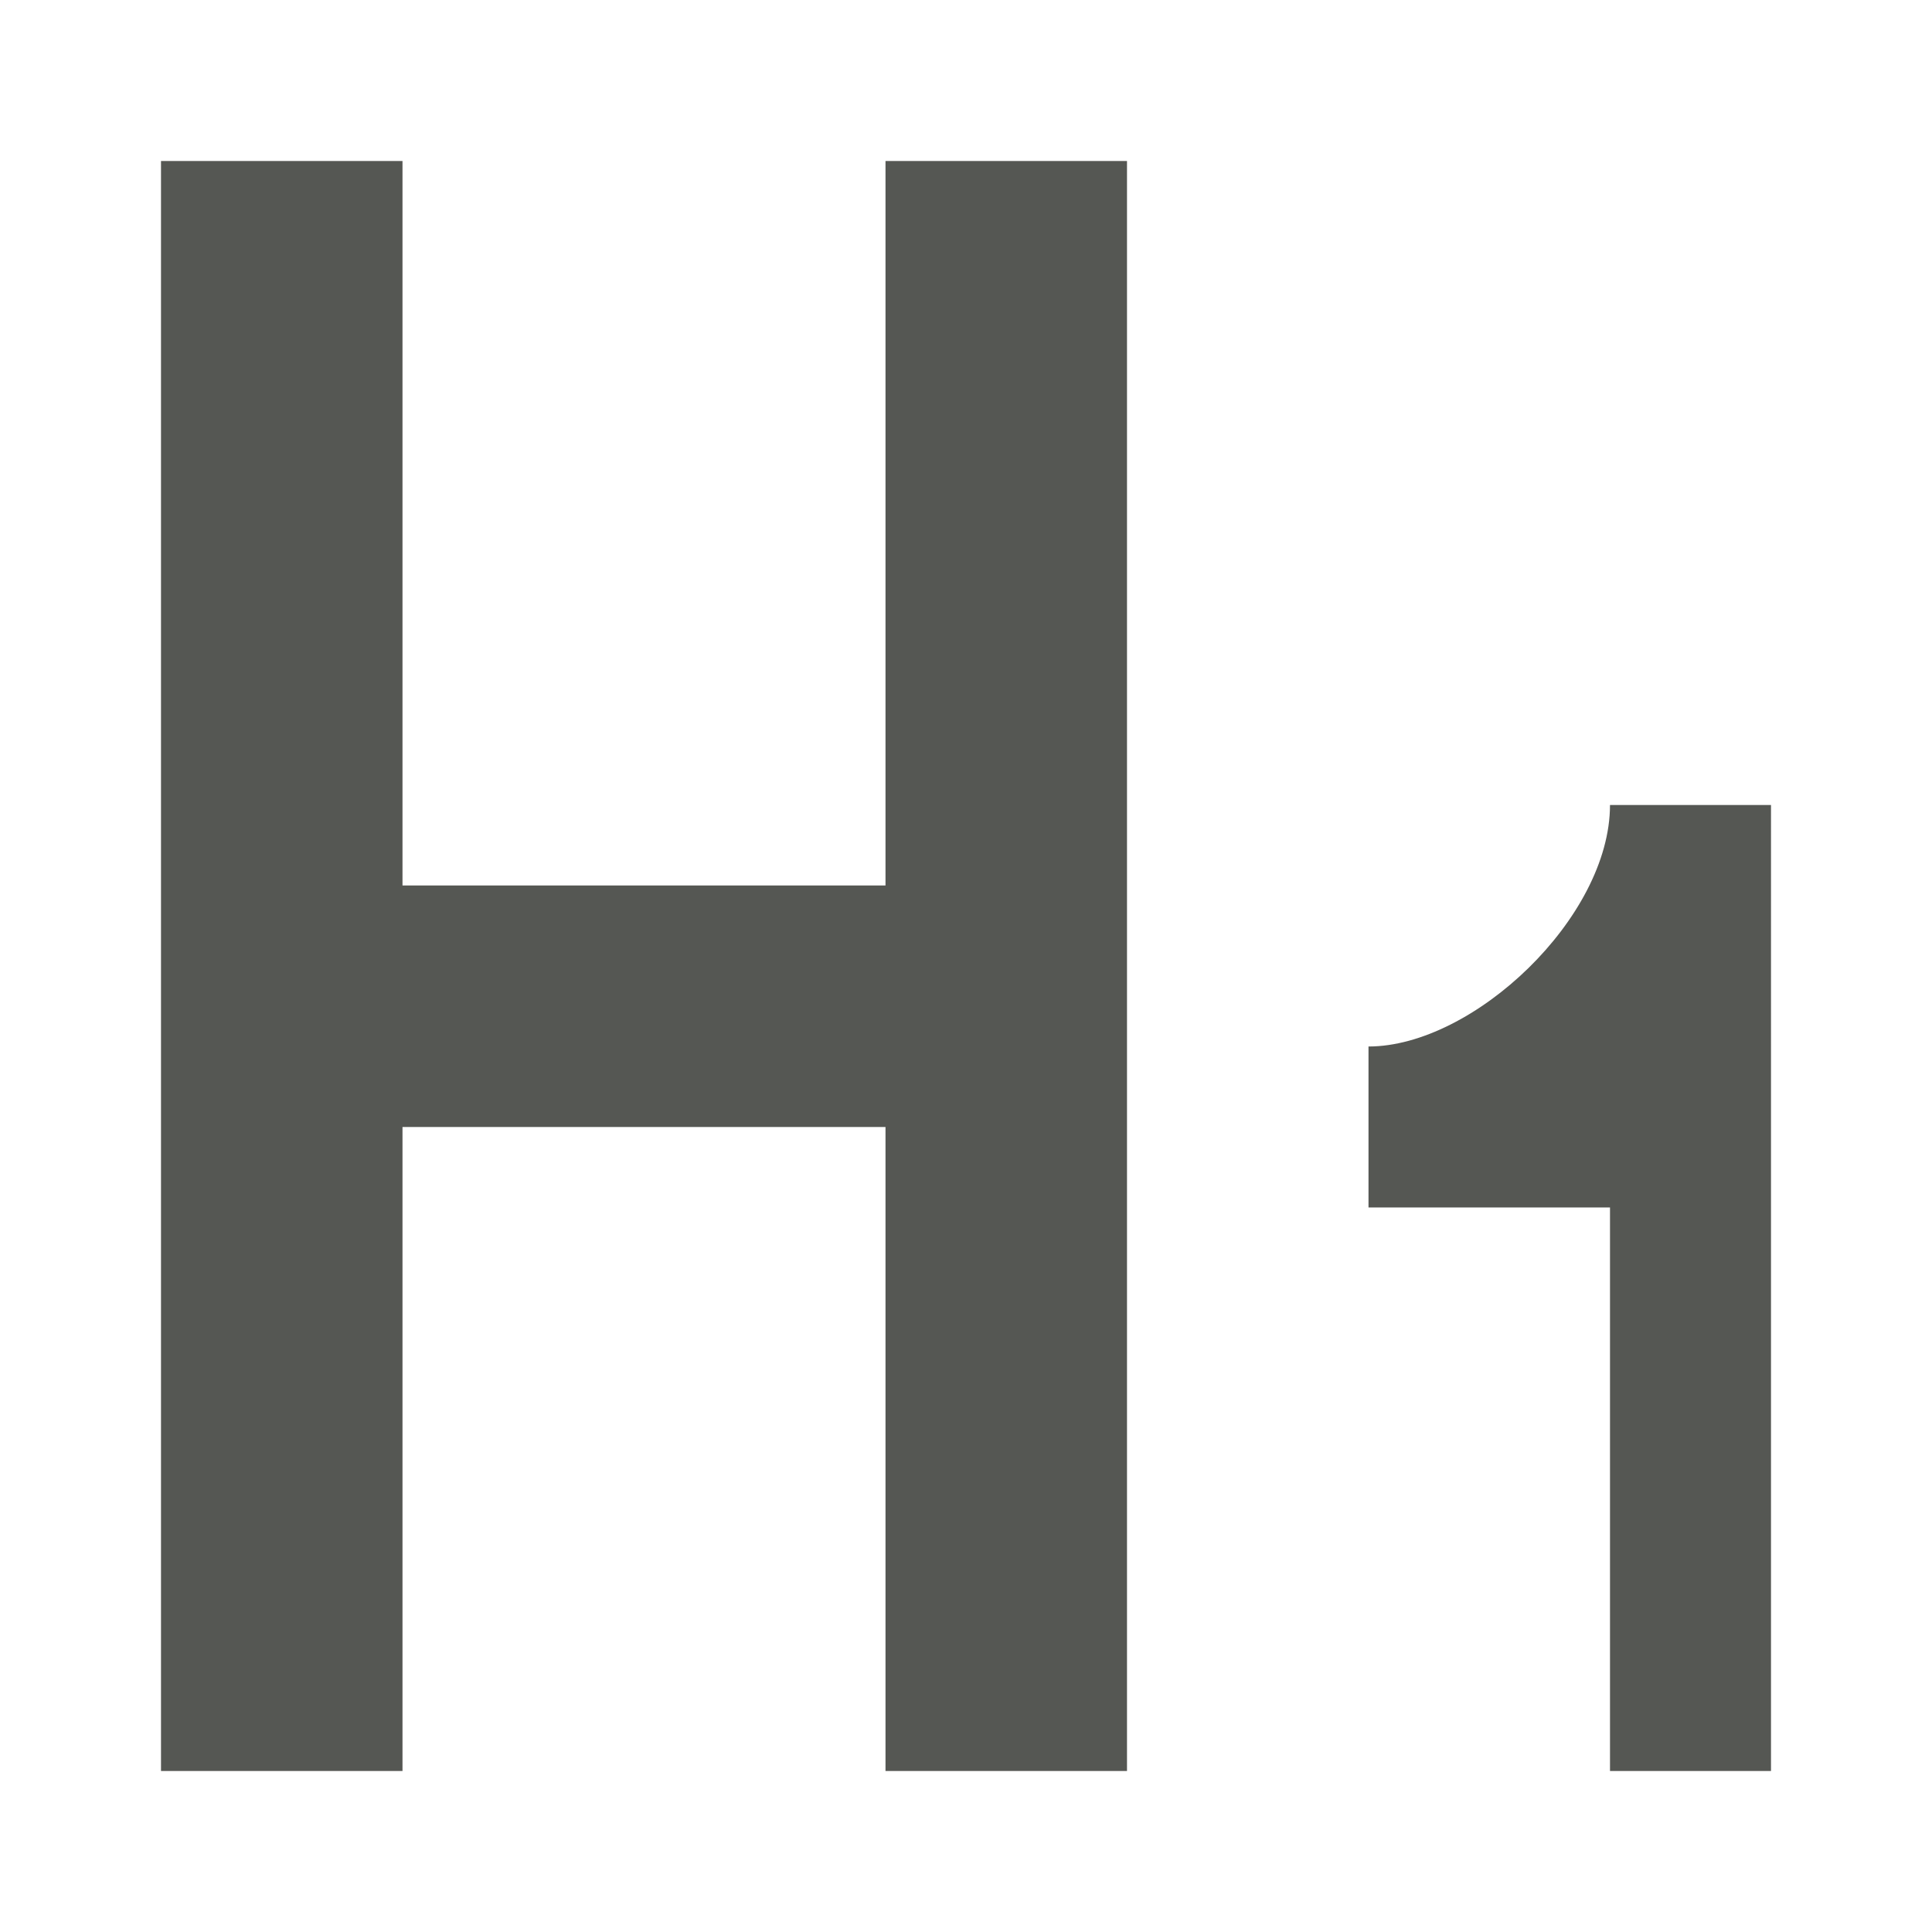
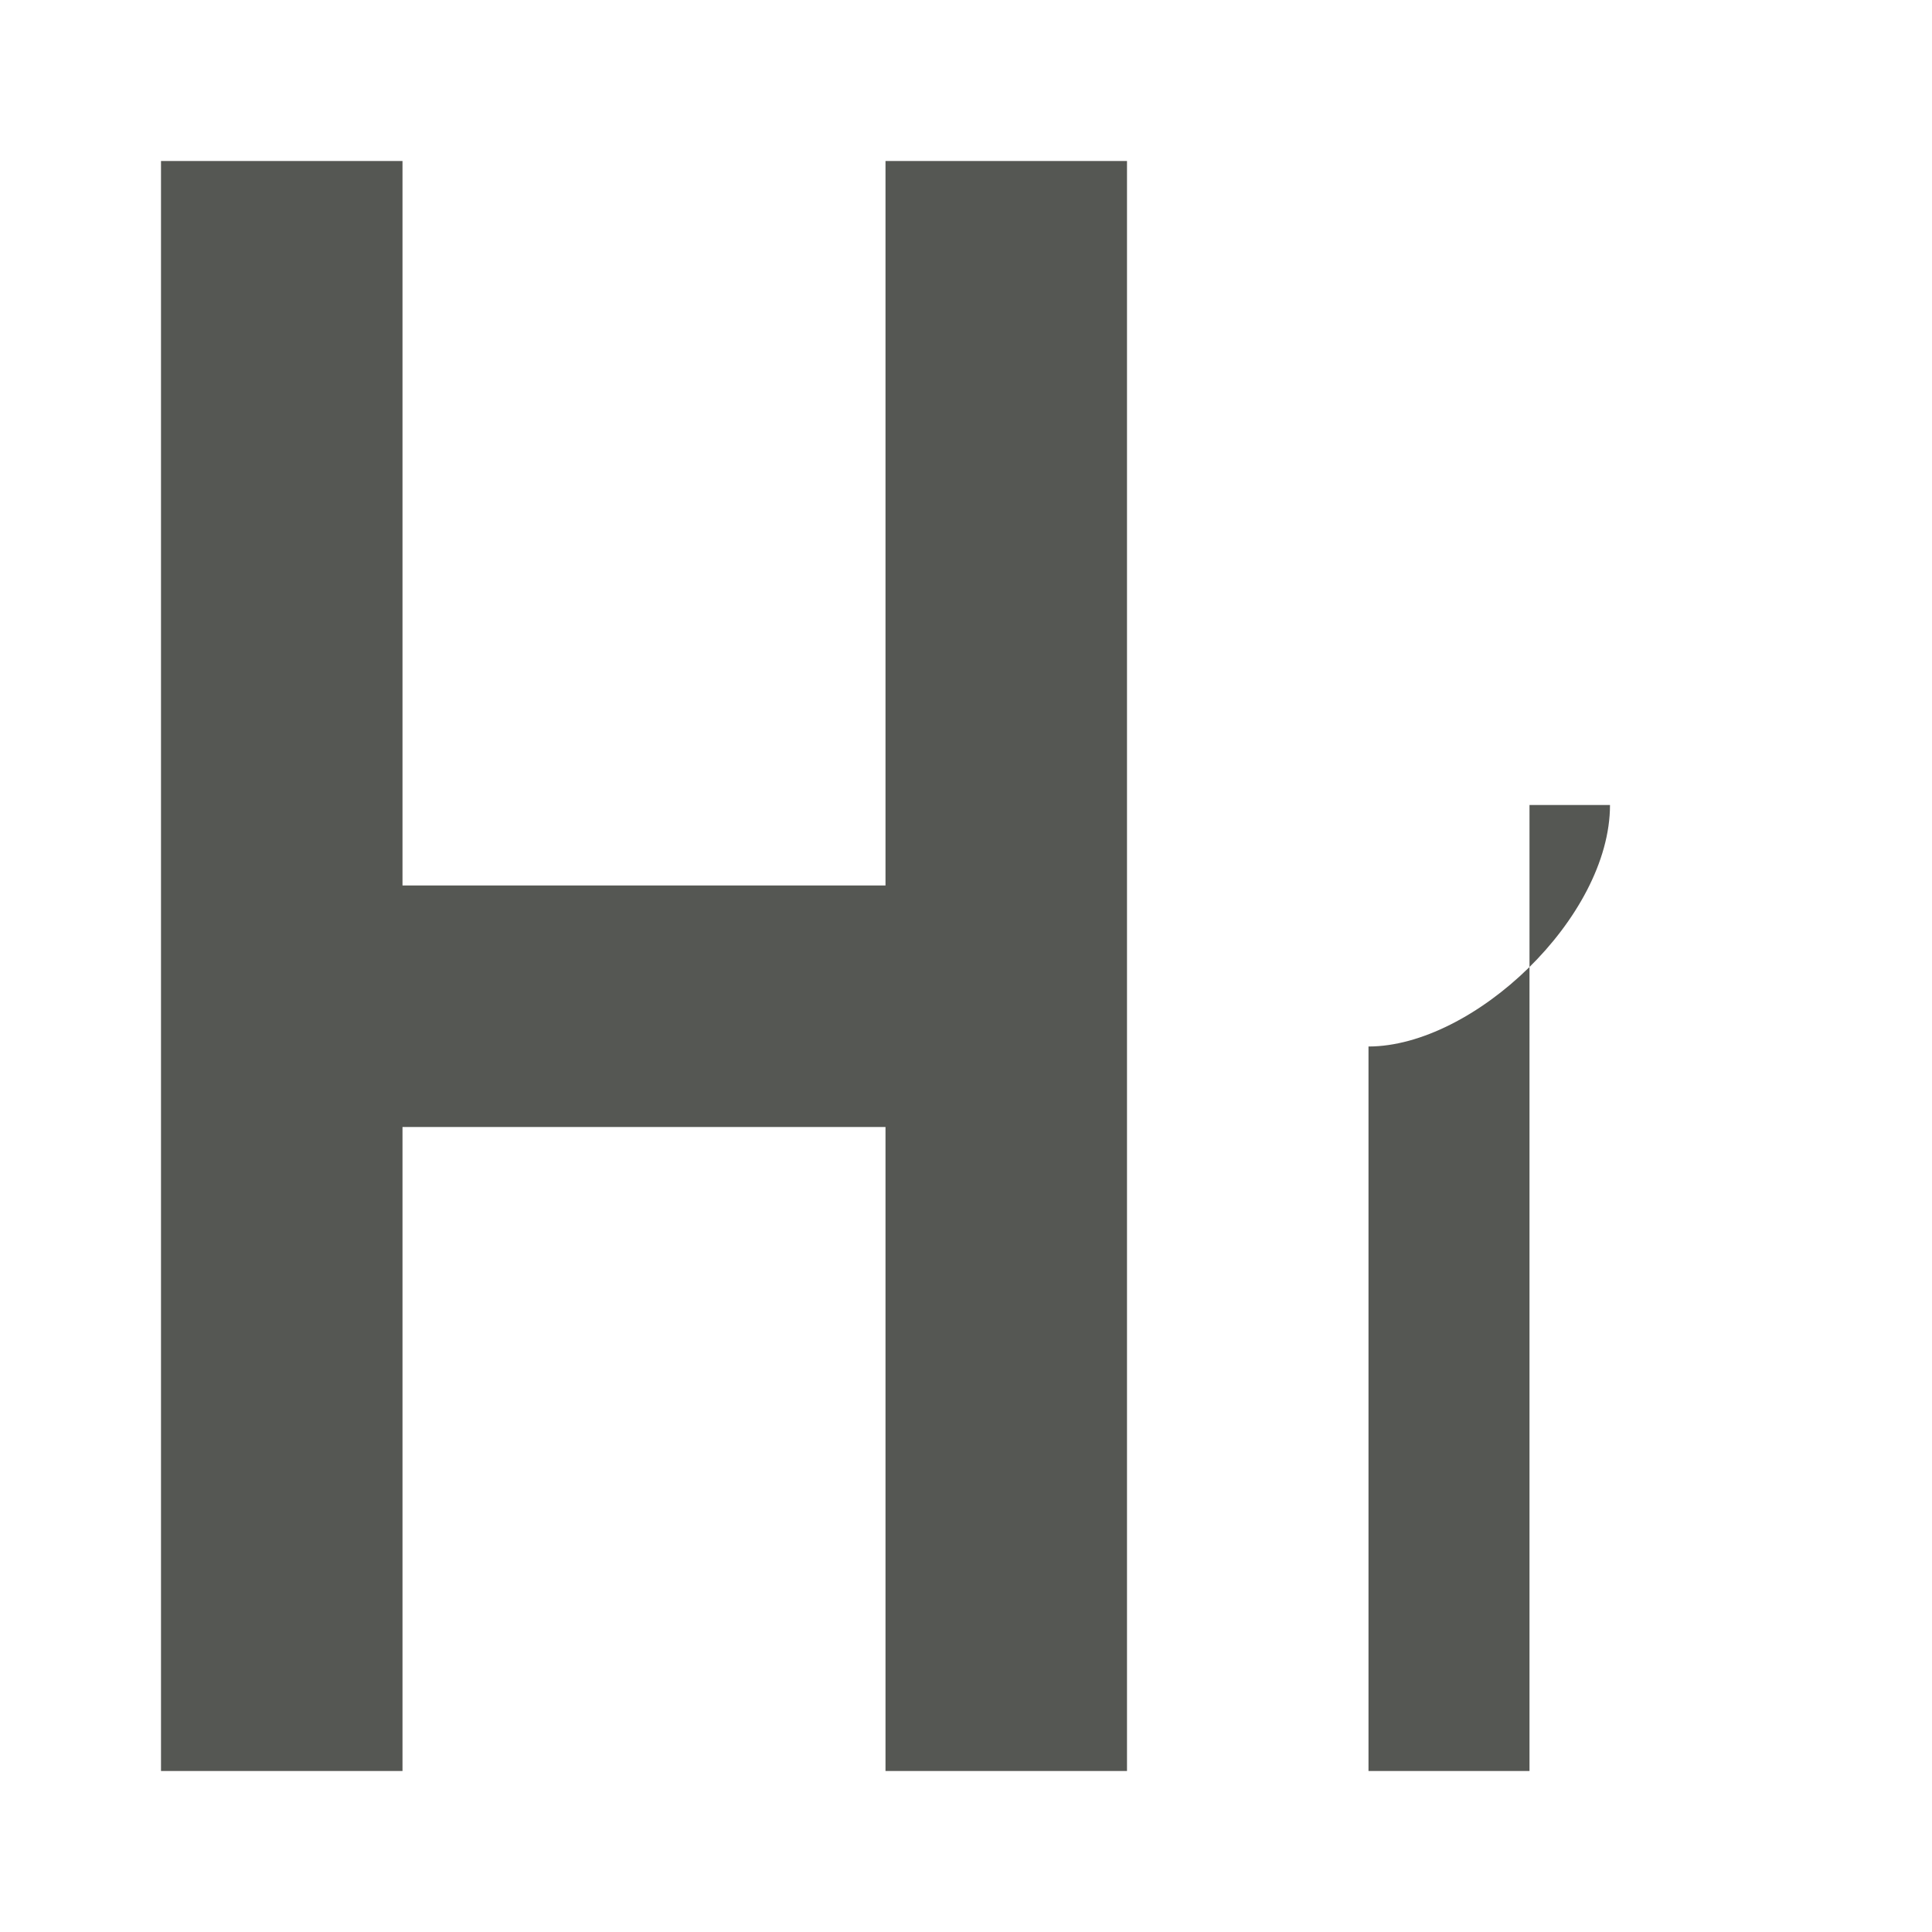
<svg xmlns="http://www.w3.org/2000/svg" viewBox="0 0 24 24">
-   <path style="fill:#555753" d="m 2,2 v 20 h 3 v -8 h 6 v 8 h 3 V 2 h -3 v 9 H 5 V 2 Z m 18,8 c 0,1.4 -1.7,3 -3,3 v 2 h 3 v 7 h 2 V 10 Z" />
+   <path style="fill:#555753" d="m 2,2 v 20 h 3 v -8 h 6 v 8 h 3 V 2 h -3 v 9 H 5 V 2 Z m 18,8 c 0,1.4 -1.7,3 -3,3 v 2 v 7 h 2 V 10 Z" />
</svg>